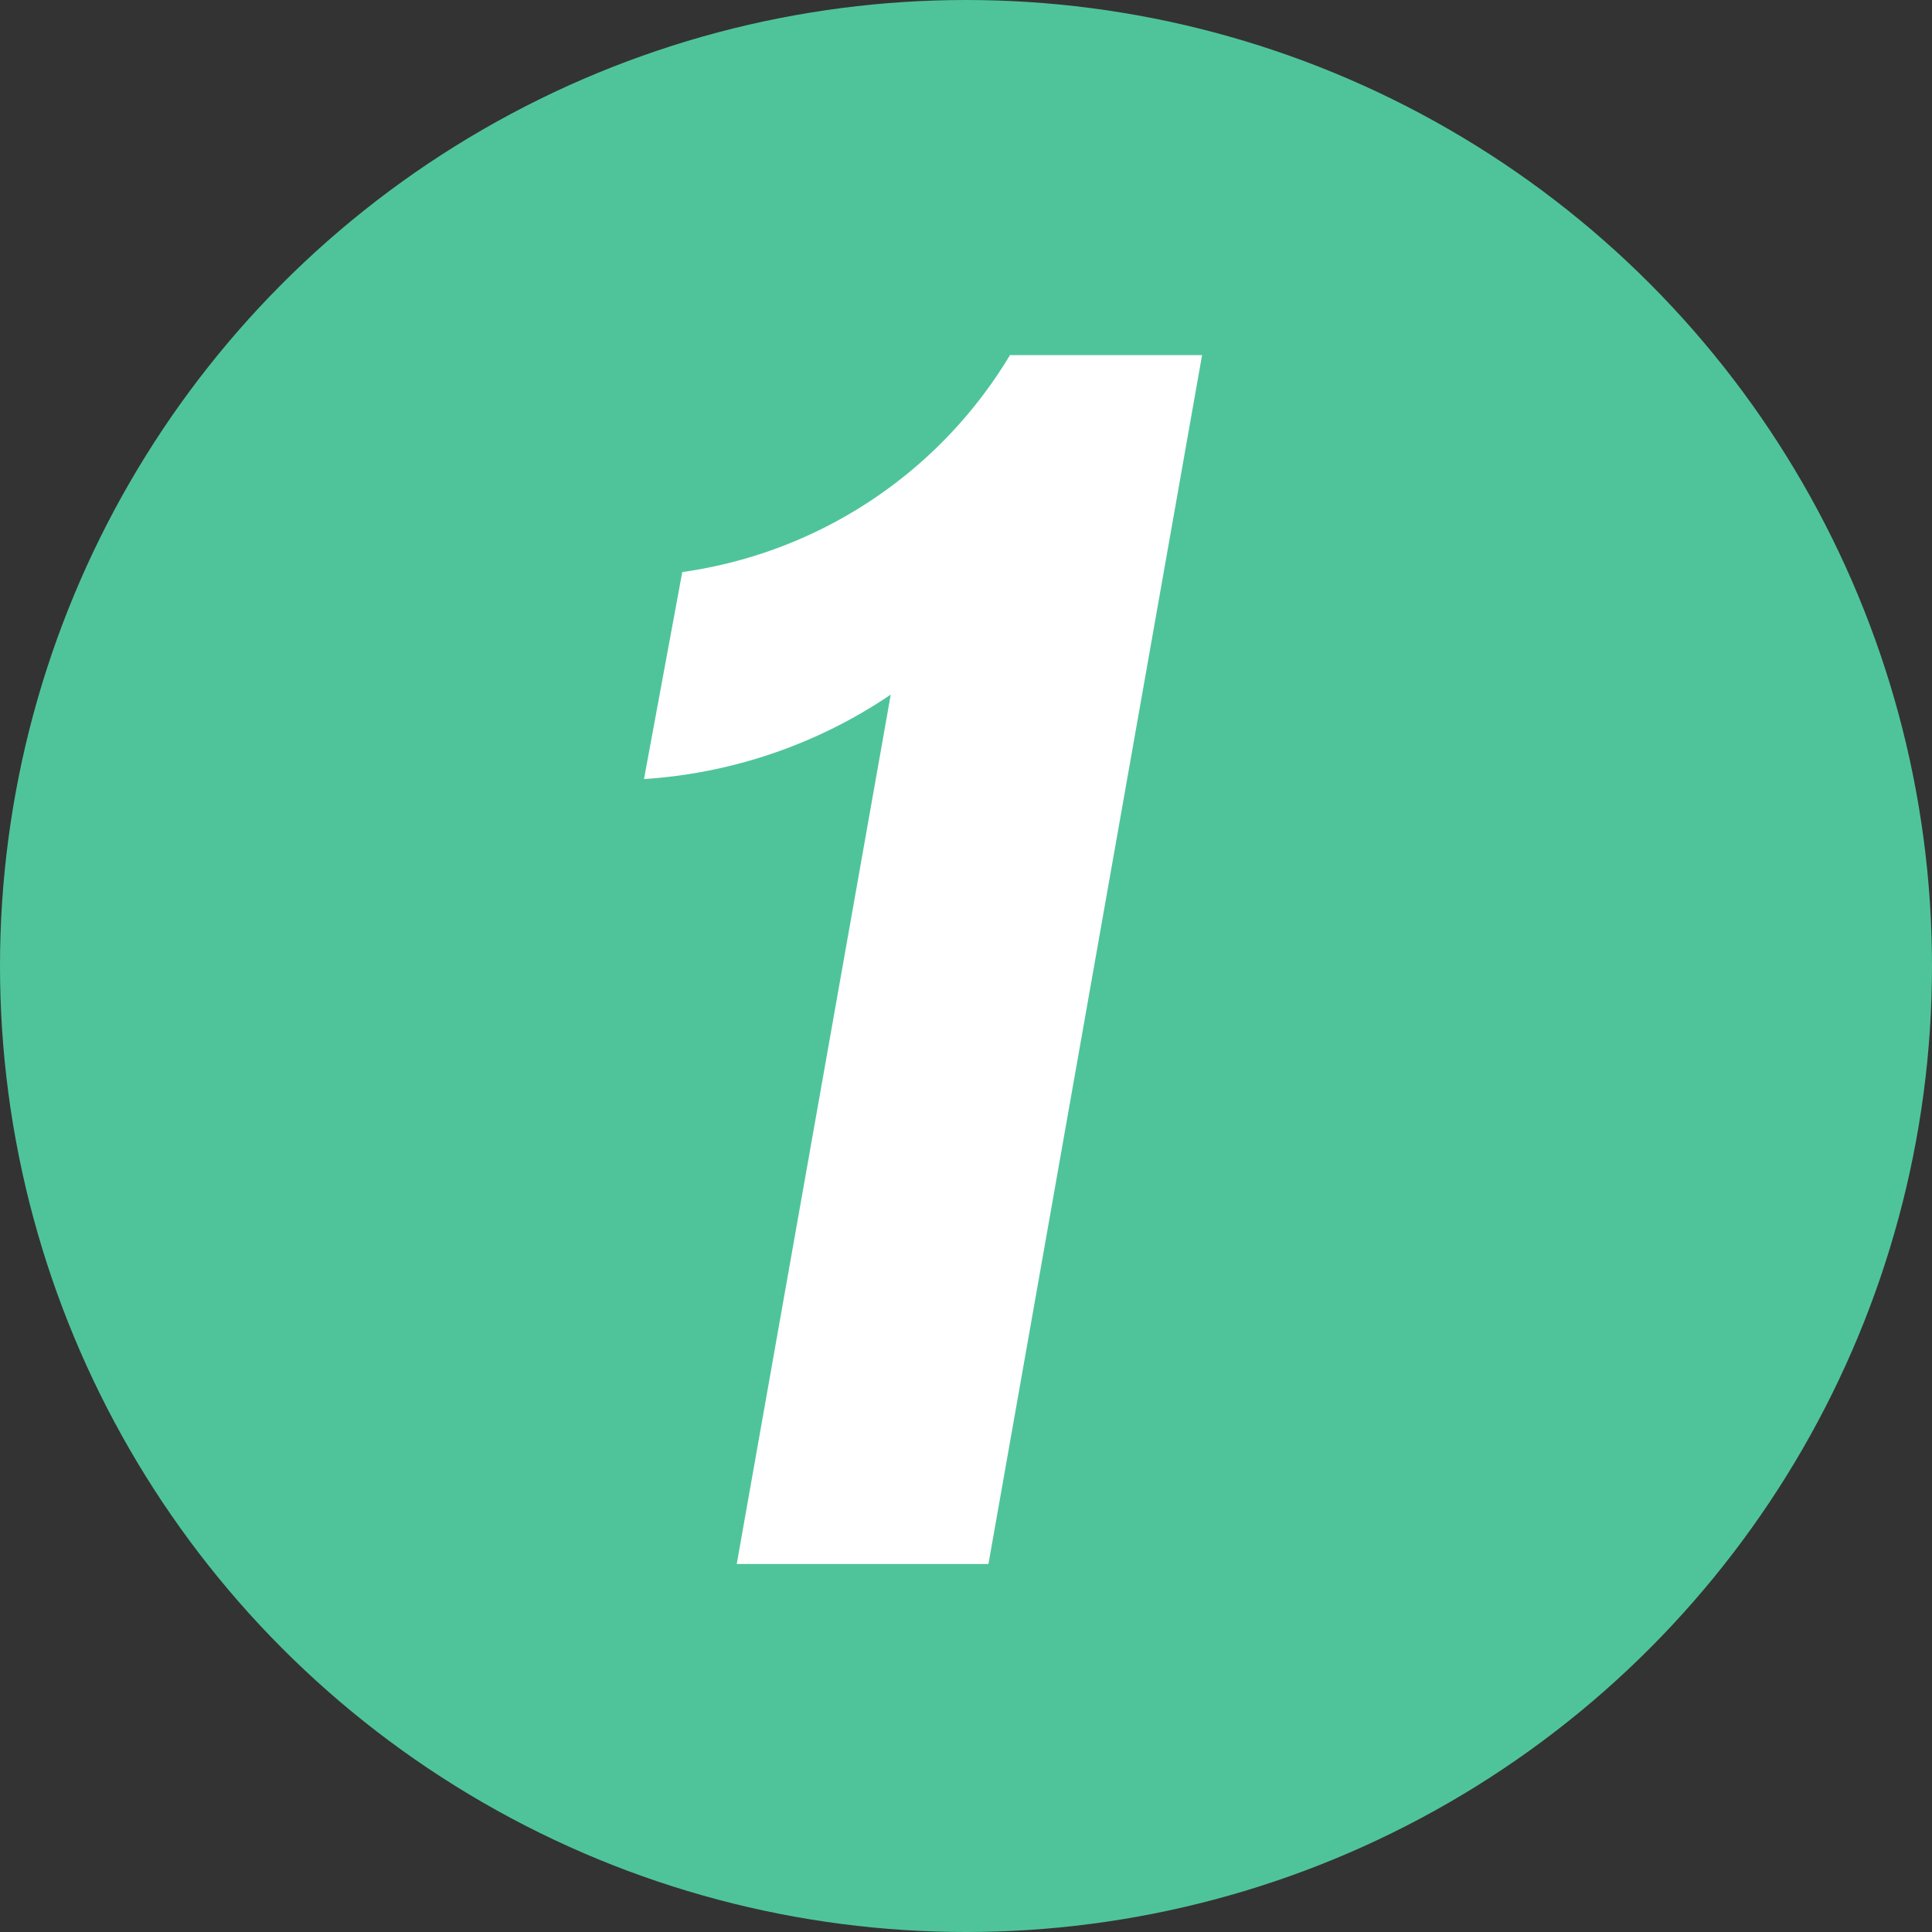
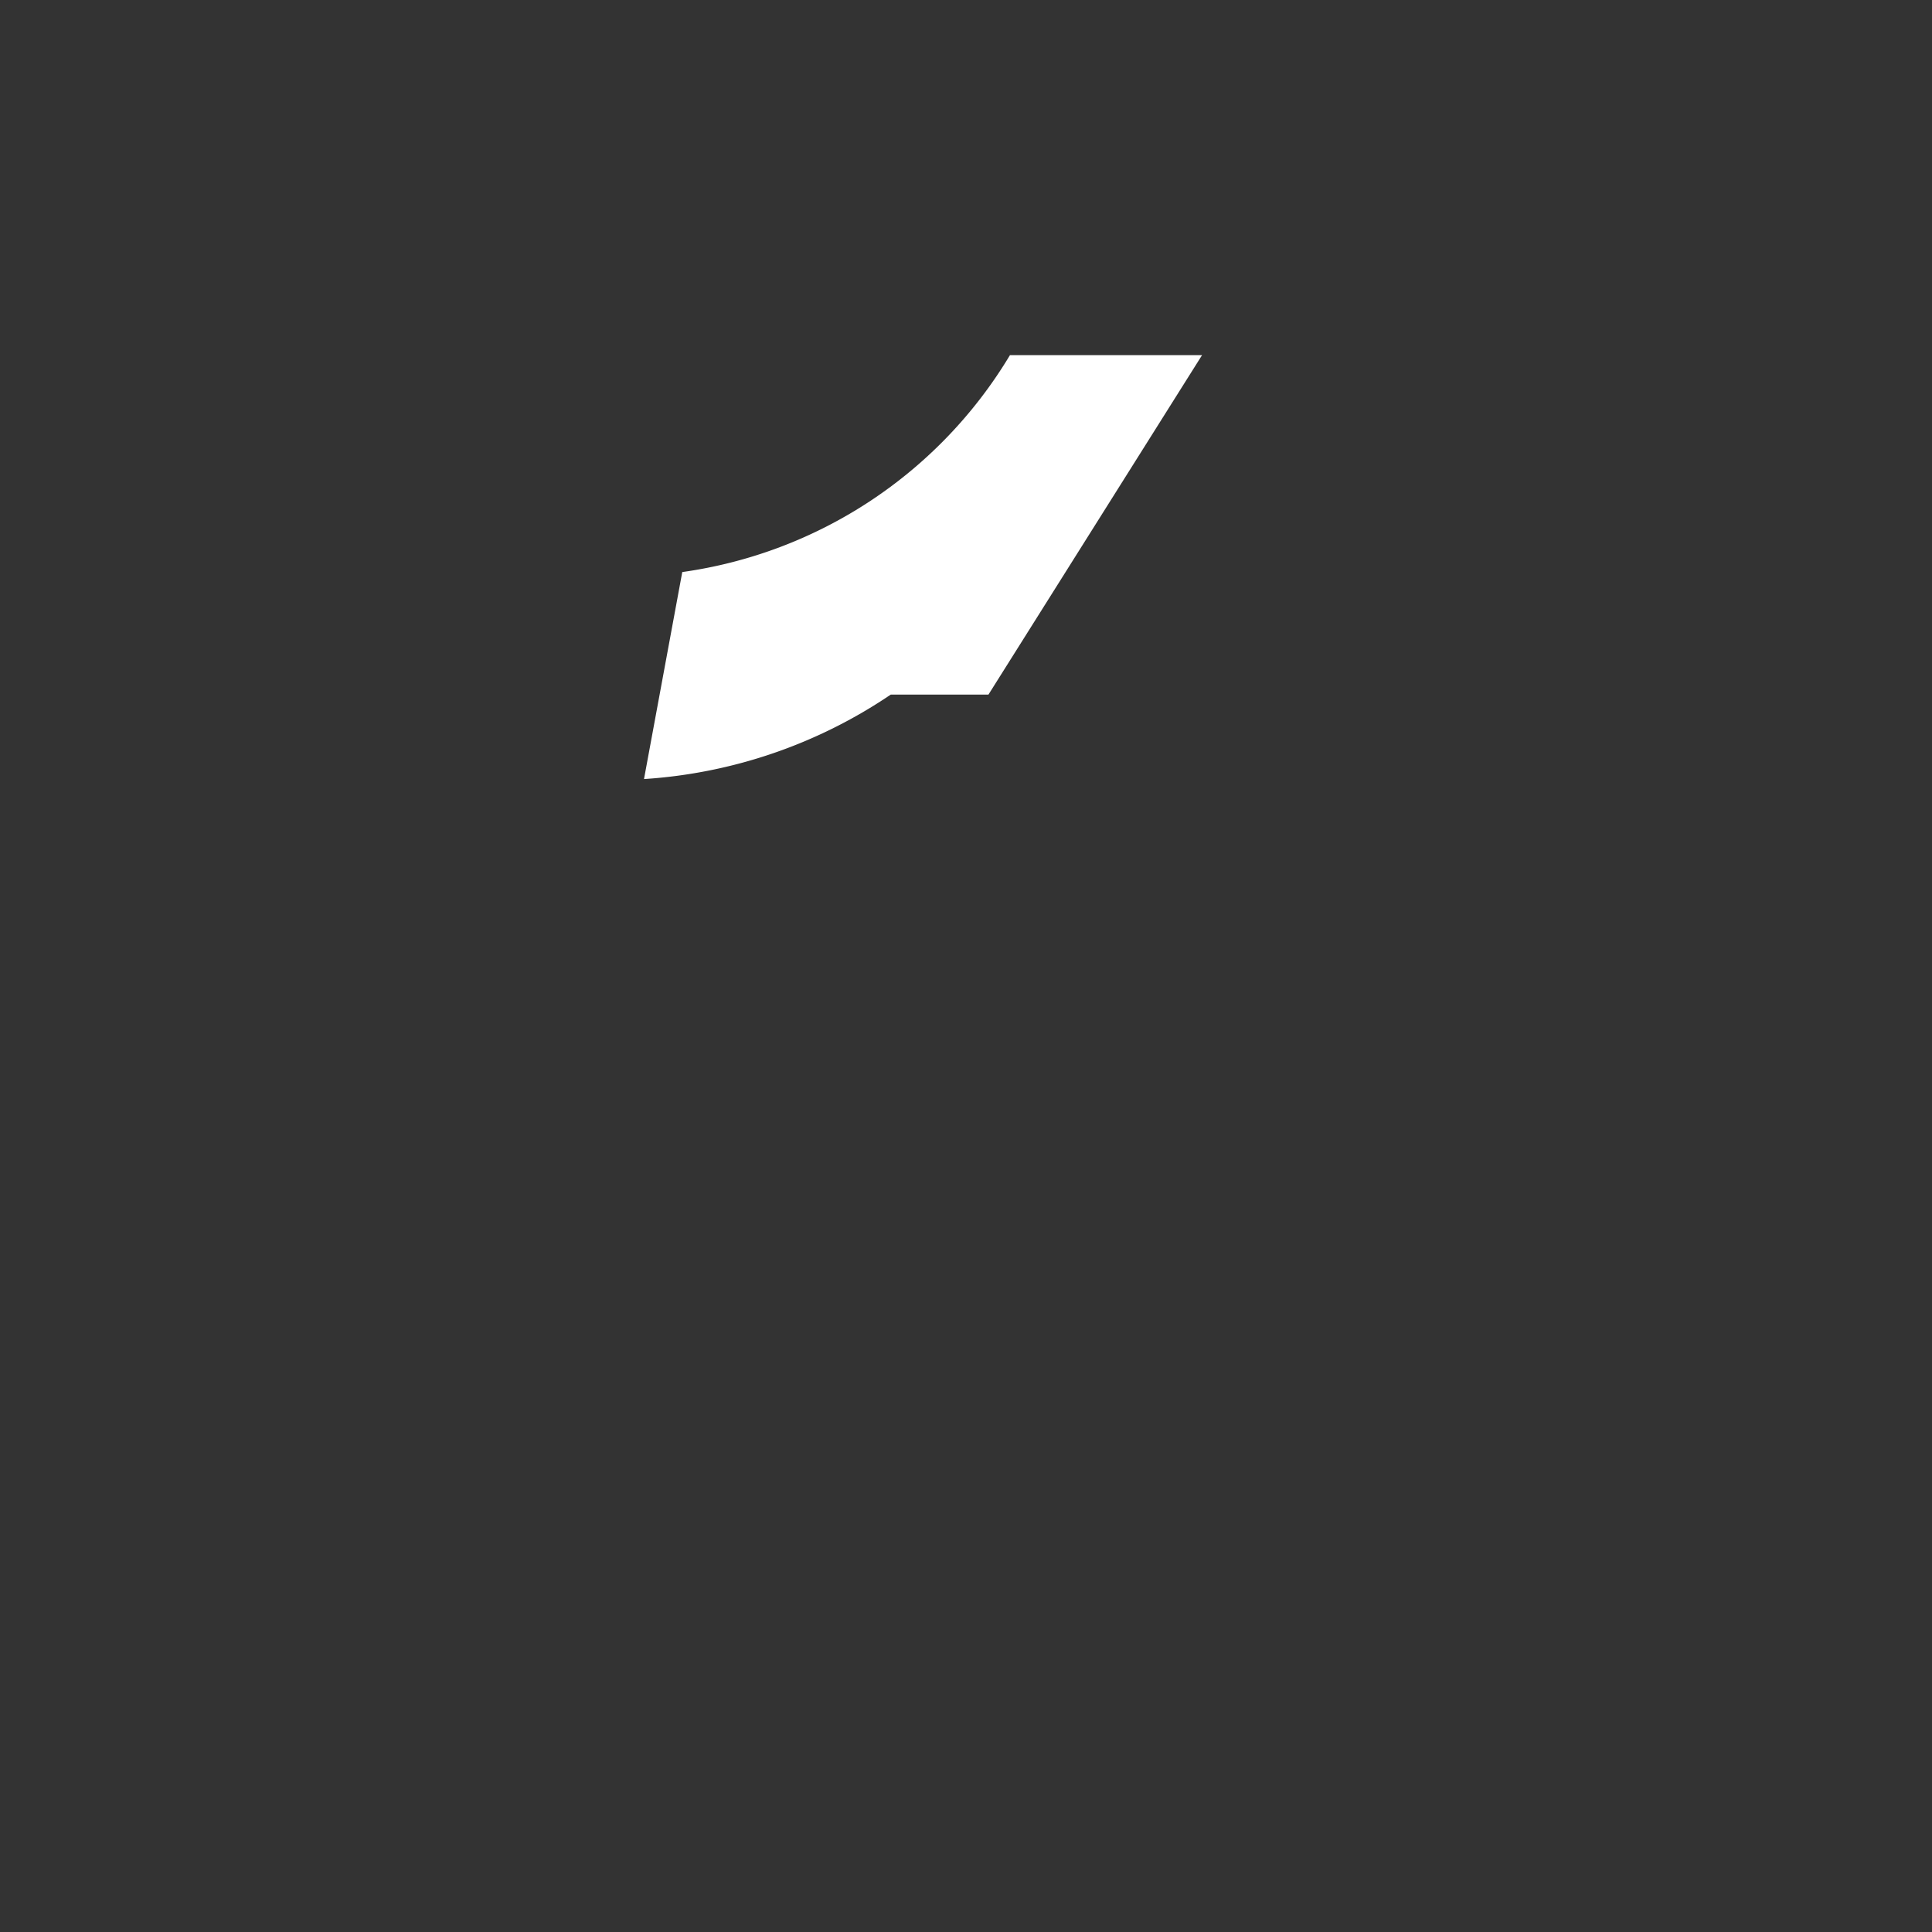
<svg xmlns="http://www.w3.org/2000/svg" width="21" height="21" viewBox="0 0 21 21">
  <rect x="0" y="0" width="21" height="21" fill="#333333" stroke="none" />
  <g id="グループ_10991" data-name="グループ 10991" transform="translate(-159 -1931.603)">
-     <circle id="楕円形_3" data-name="楕円形 3" cx="10.5" cy="10.5" r="10.5" transform="translate(159 1931.603)" fill="#4fc49b" />
-     <path id="パス_6975" data-name="パス 6975" d="M6.75-13.14H4.662A4.957,4.957,0,0,1,1.1-10.782L.684-8.532A5.4,5.4,0,0,0,3.366-9.45L1.692,0H4.428Z" transform="translate(165.316 1948.603)" fill="#fff" />
+     <path id="パス_6975" data-name="パス 6975" d="M6.75-13.14H4.662A4.957,4.957,0,0,1,1.1-10.782L.684-8.532A5.4,5.4,0,0,0,3.366-9.45H4.428Z" transform="translate(165.316 1948.603)" fill="#fff" />
  </g>
</svg>